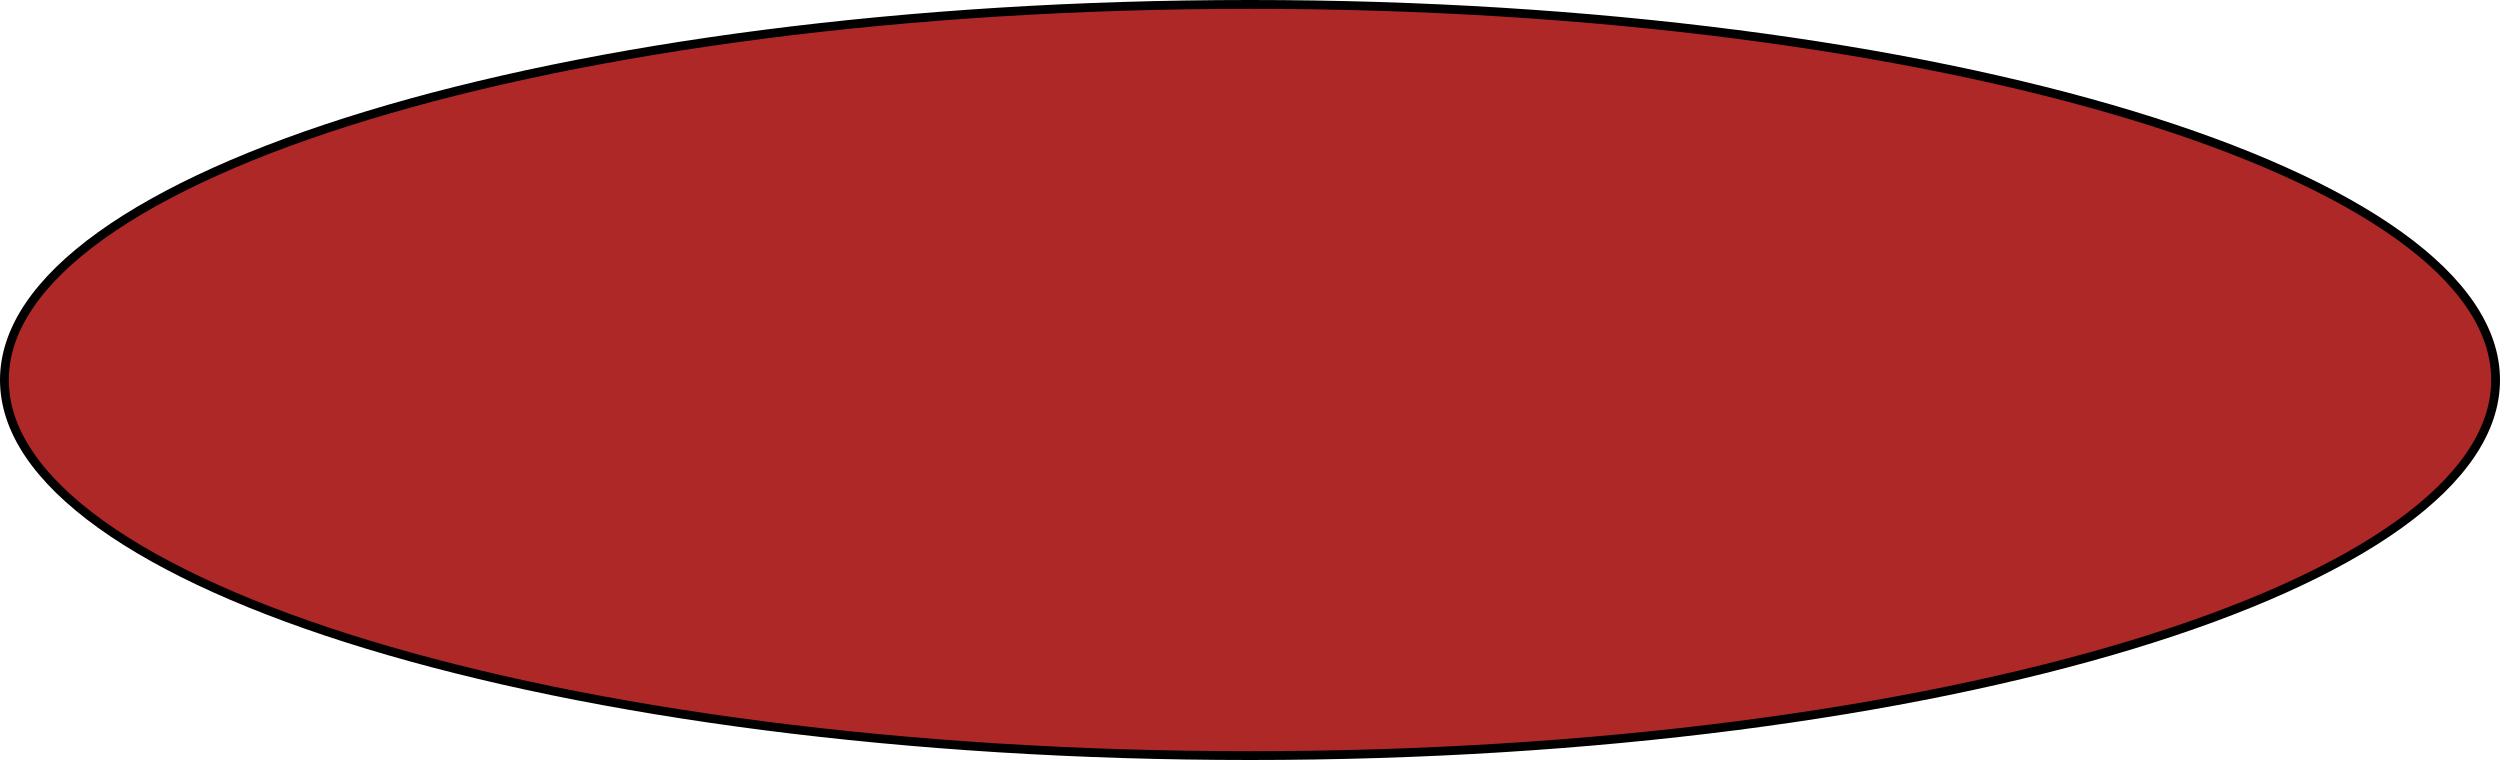
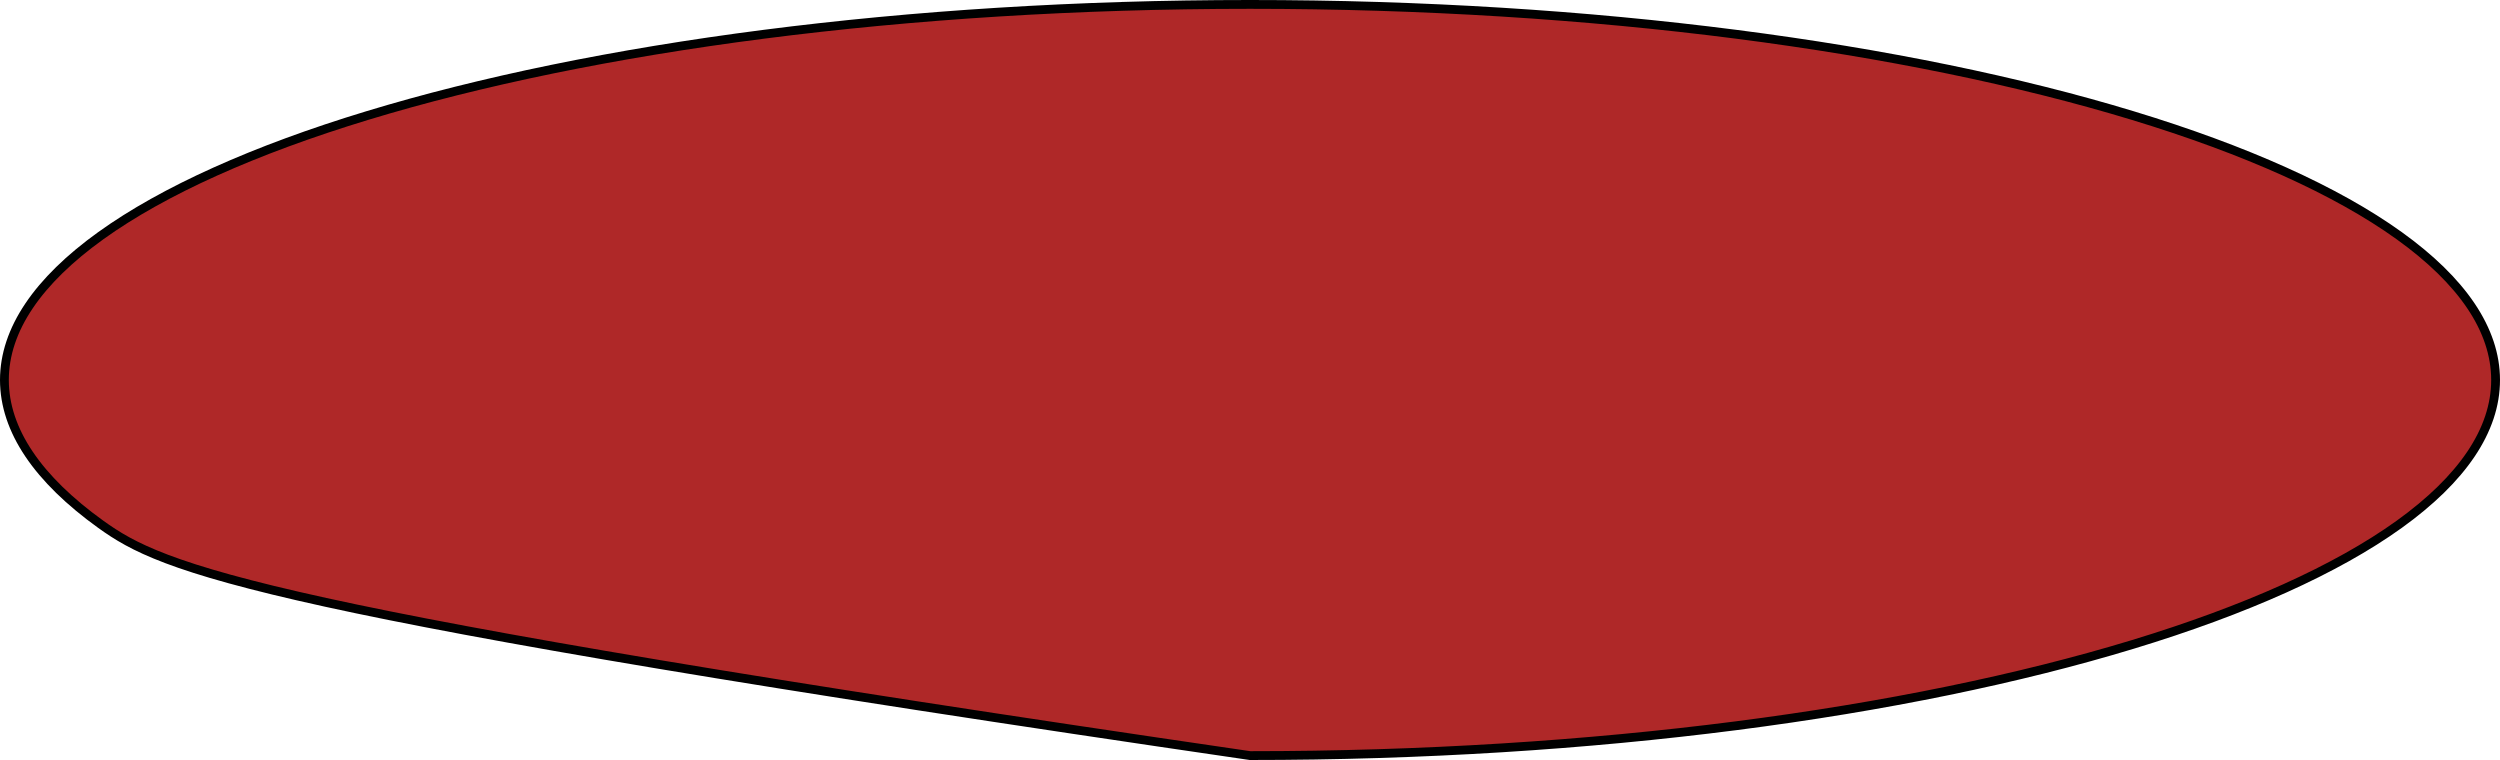
<svg xmlns="http://www.w3.org/2000/svg" width="250" height="76" viewBox="0 0 250 76" fill="none">
-   <path d="M125 0.441C159.487 0.441 190.691 4.691 213.26 11.552C224.547 14.983 233.649 19.061 239.919 23.567C246.2 28.082 249.559 32.965 249.559 38C249.559 43.035 246.2 47.918 239.919 52.433C233.649 56.939 224.547 61.017 213.26 64.448C190.691 71.309 159.487 75.559 125 75.559C90.513 75.559 59.309 71.309 36.74 64.448C25.453 61.017 16.352 56.939 10.081 52.433C3.8 47.918 0.441 43.035 0.441 38C0.441 32.965 3.8 28.082 10.081 23.567C16.352 19.061 25.453 14.983 36.74 11.552C59.309 4.691 90.513 0.441 125 0.441Z" fill="#AF2828" stroke="black" stroke-width="0.882" />
+   <path d="M125 0.441C159.487 0.441 190.691 4.691 213.26 11.552C224.547 14.983 233.649 19.061 239.919 23.567C246.2 28.082 249.559 32.965 249.559 38C249.559 43.035 246.2 47.918 239.919 52.433C233.649 56.939 224.547 61.017 213.26 64.448C190.691 71.309 159.487 75.559 125 75.559C25.453 61.017 16.352 56.939 10.081 52.433C3.8 47.918 0.441 43.035 0.441 38C0.441 32.965 3.8 28.082 10.081 23.567C16.352 19.061 25.453 14.983 36.74 11.552C59.309 4.691 90.513 0.441 125 0.441Z" fill="#AF2828" stroke="black" stroke-width="0.882" />
</svg>